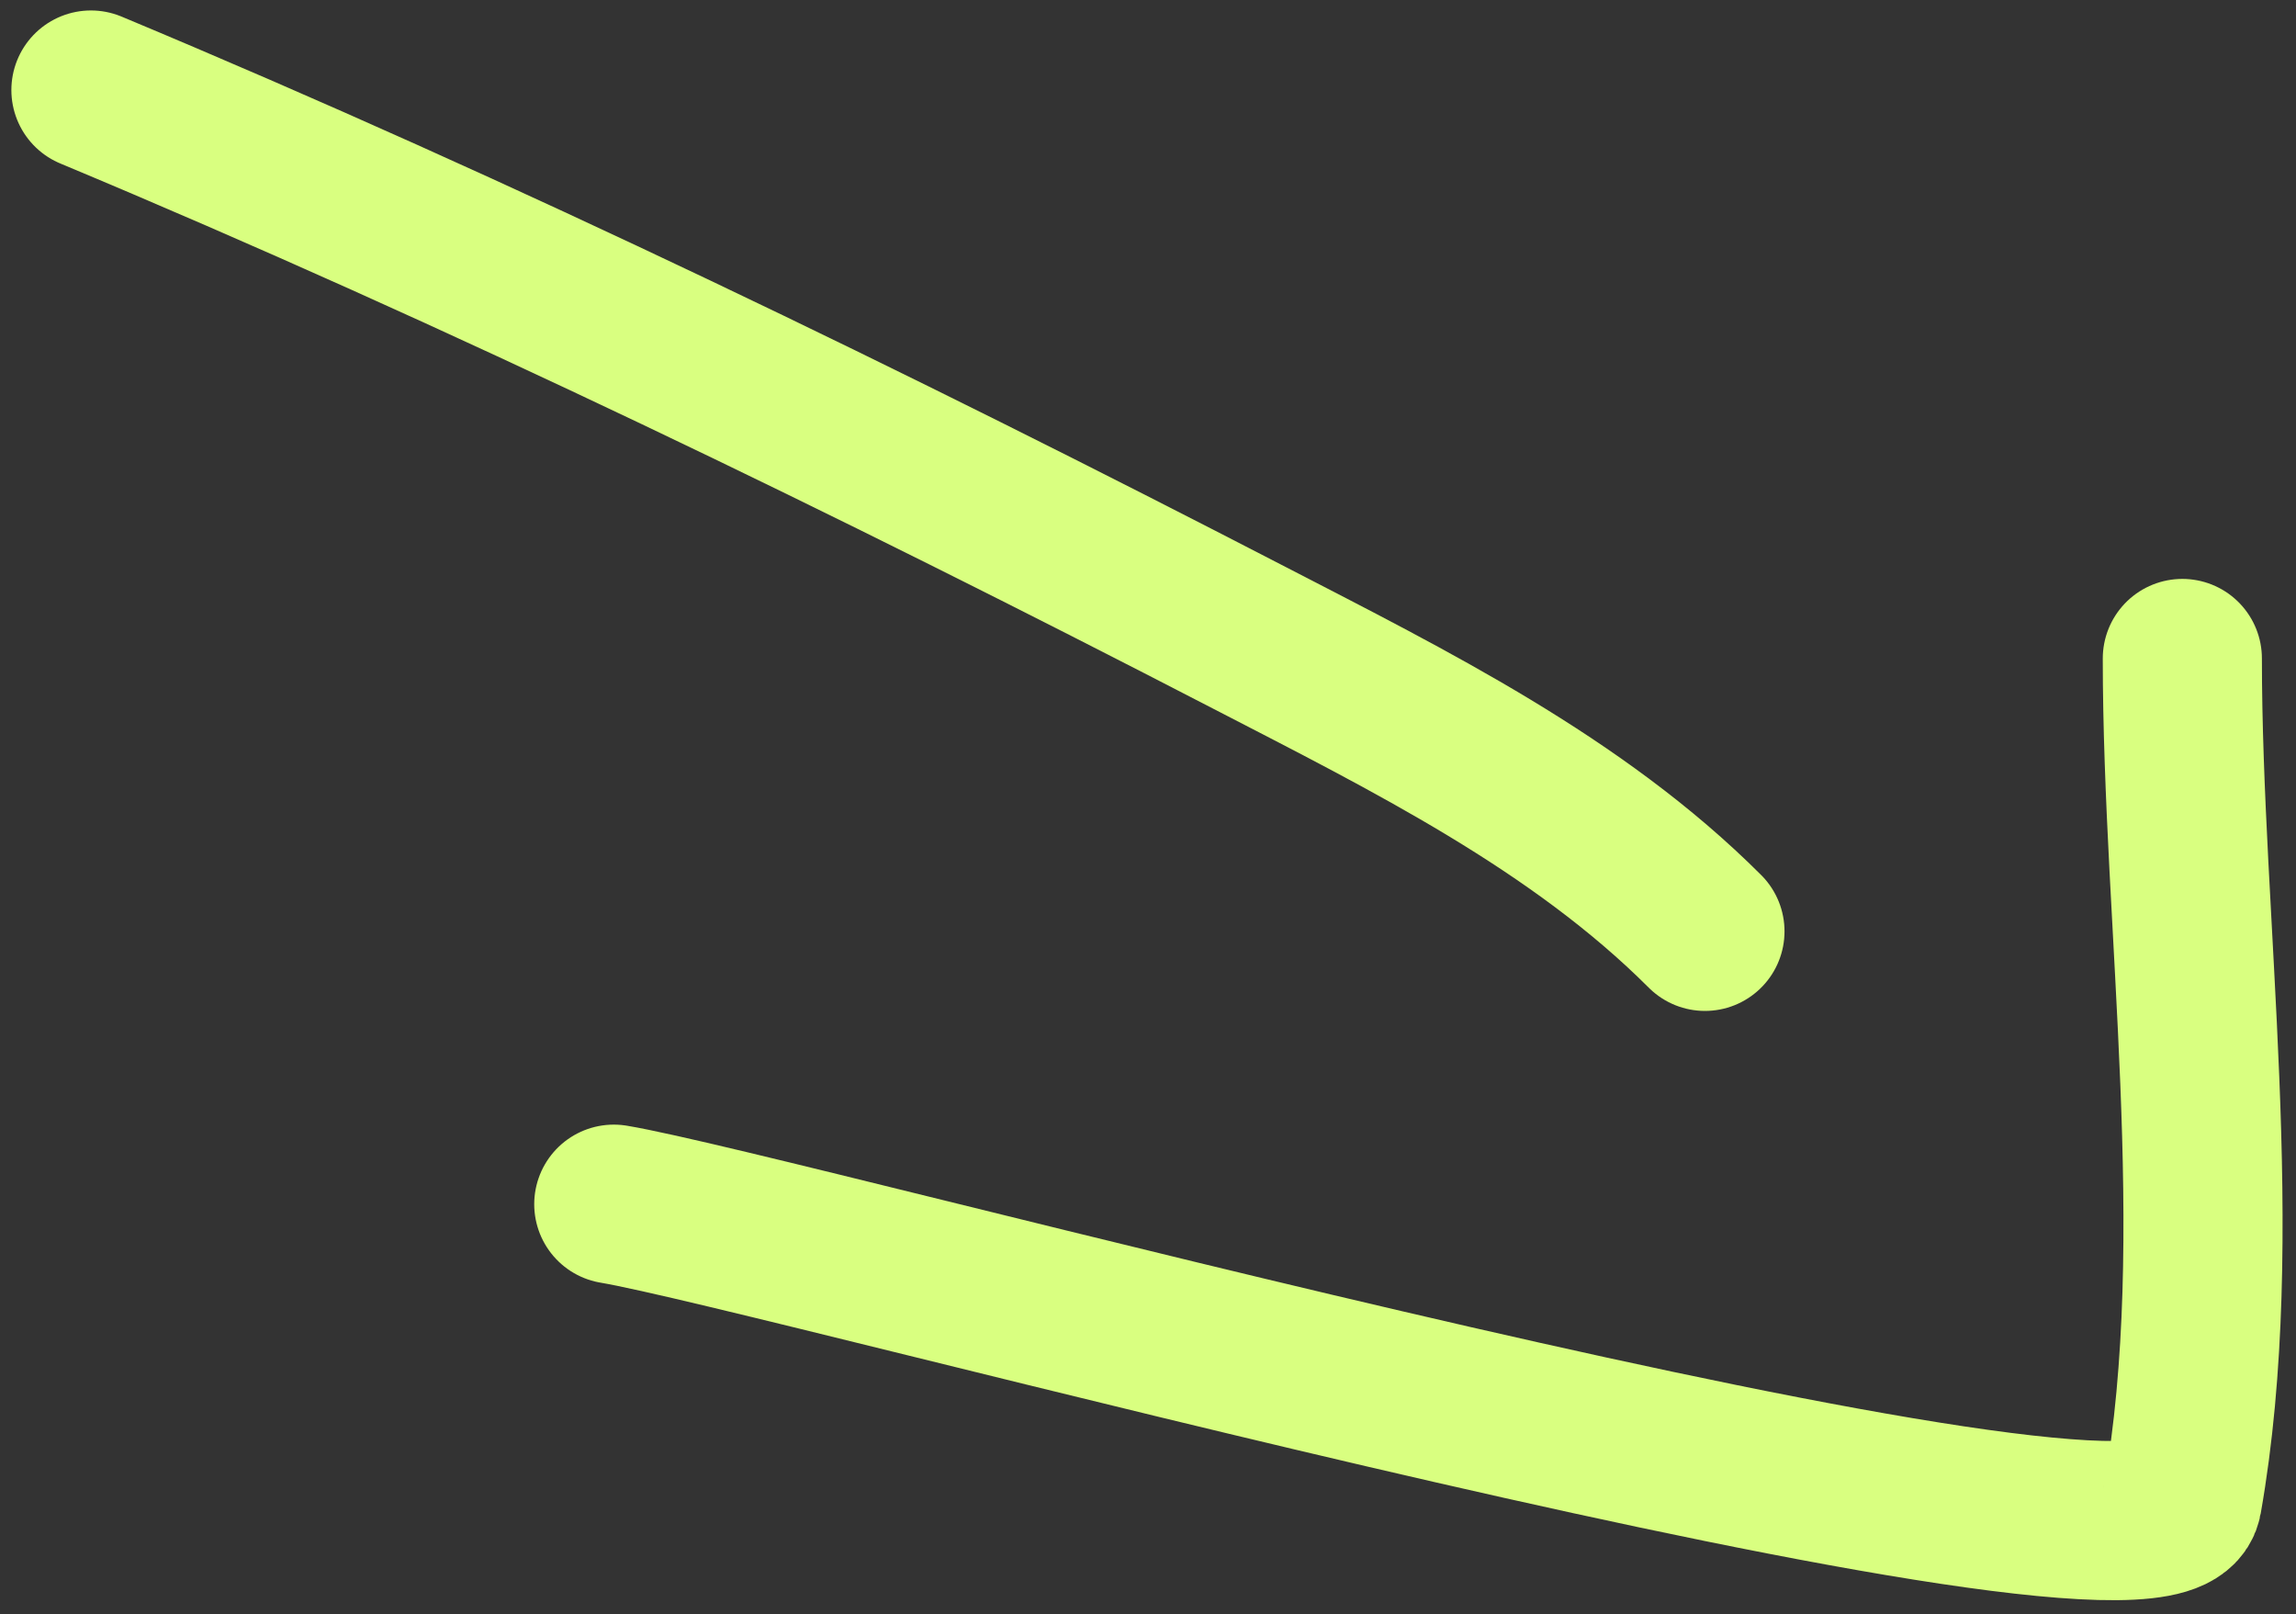
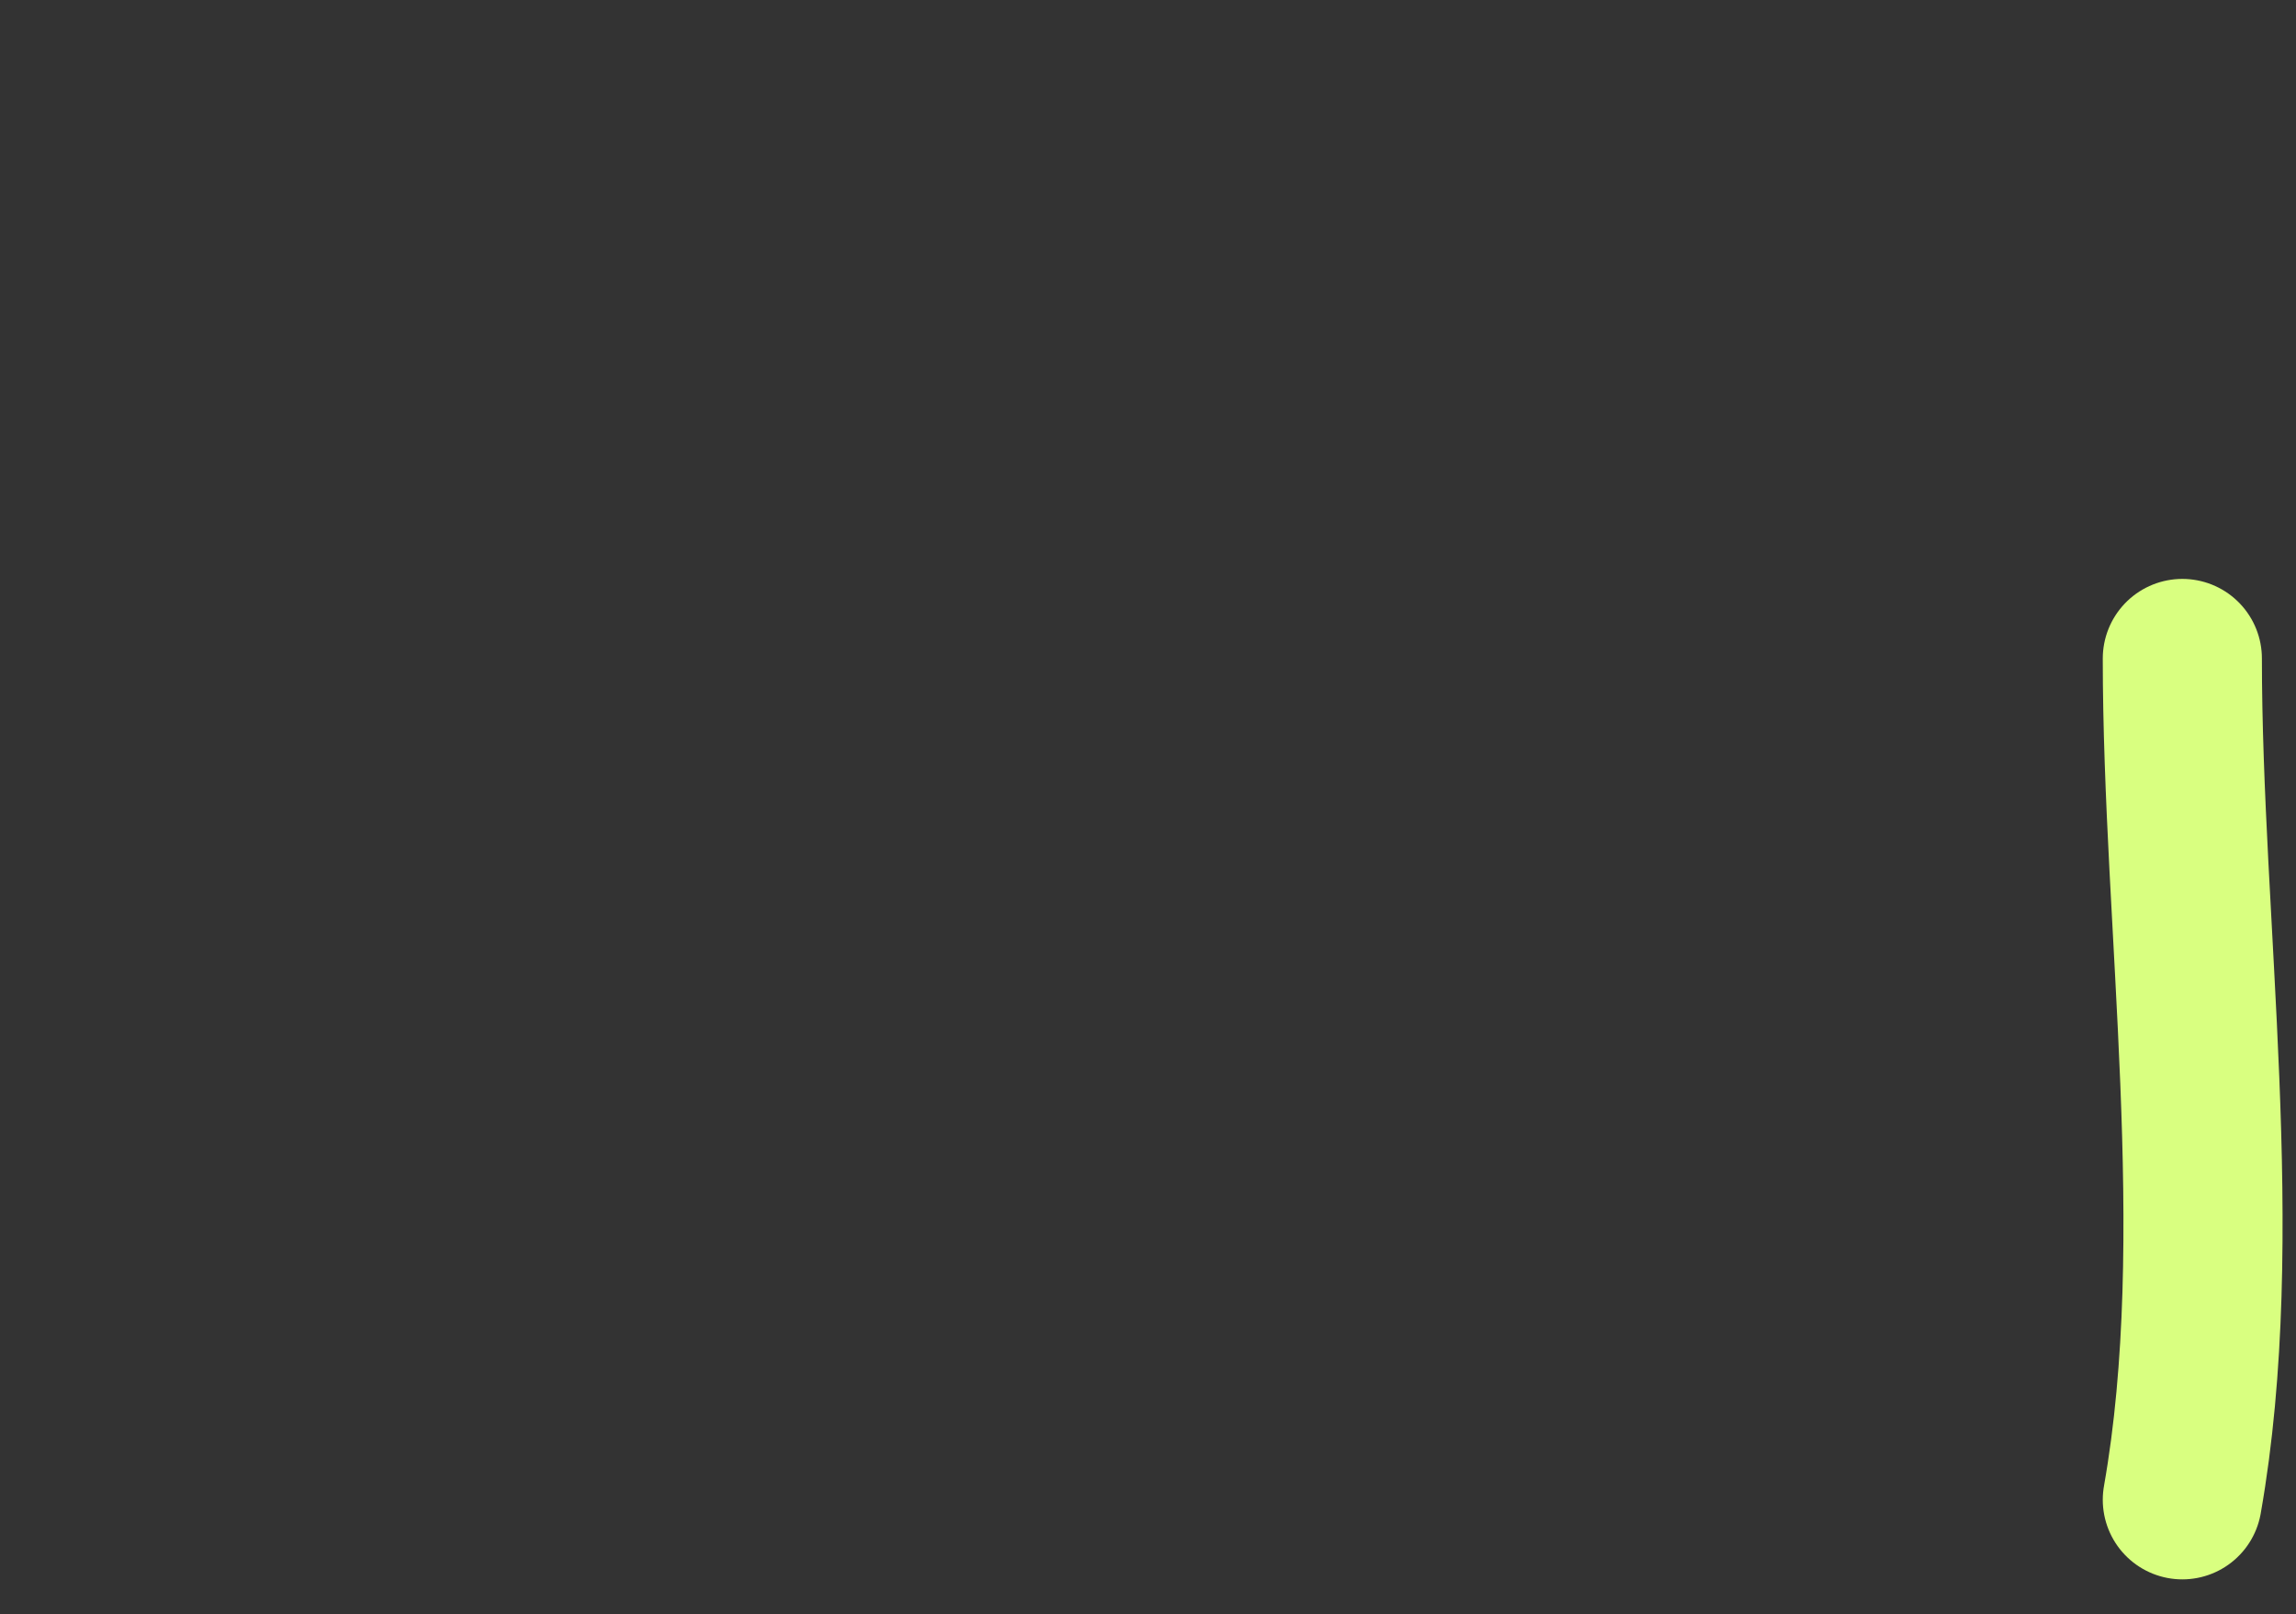
<svg xmlns="http://www.w3.org/2000/svg" width="101" height="71" viewBox="0 0 101 71" fill="none">
  <rect x="0" y="0" width="101" height="71" fill="#333333" stroke="none" />
-   <path d="M4 3.96C21.273 11.173 38.377 19.478 55 28.071C61.99 31.685 69.375 35.335 75 40.96" stroke="#D9FF80" stroke-width="7" stroke-linecap="round" />
-   <path d="M96 28.96C96 40.691 98.047 54.364 96 65.96C95.125 70.919 34.325 54.181 27 52.96" stroke="#D9FF80" stroke-width="7" stroke-linecap="round" />
+   <path d="M96 28.96C96 40.691 98.047 54.364 96 65.96" stroke="#D9FF80" stroke-width="7" stroke-linecap="round" />
</svg>